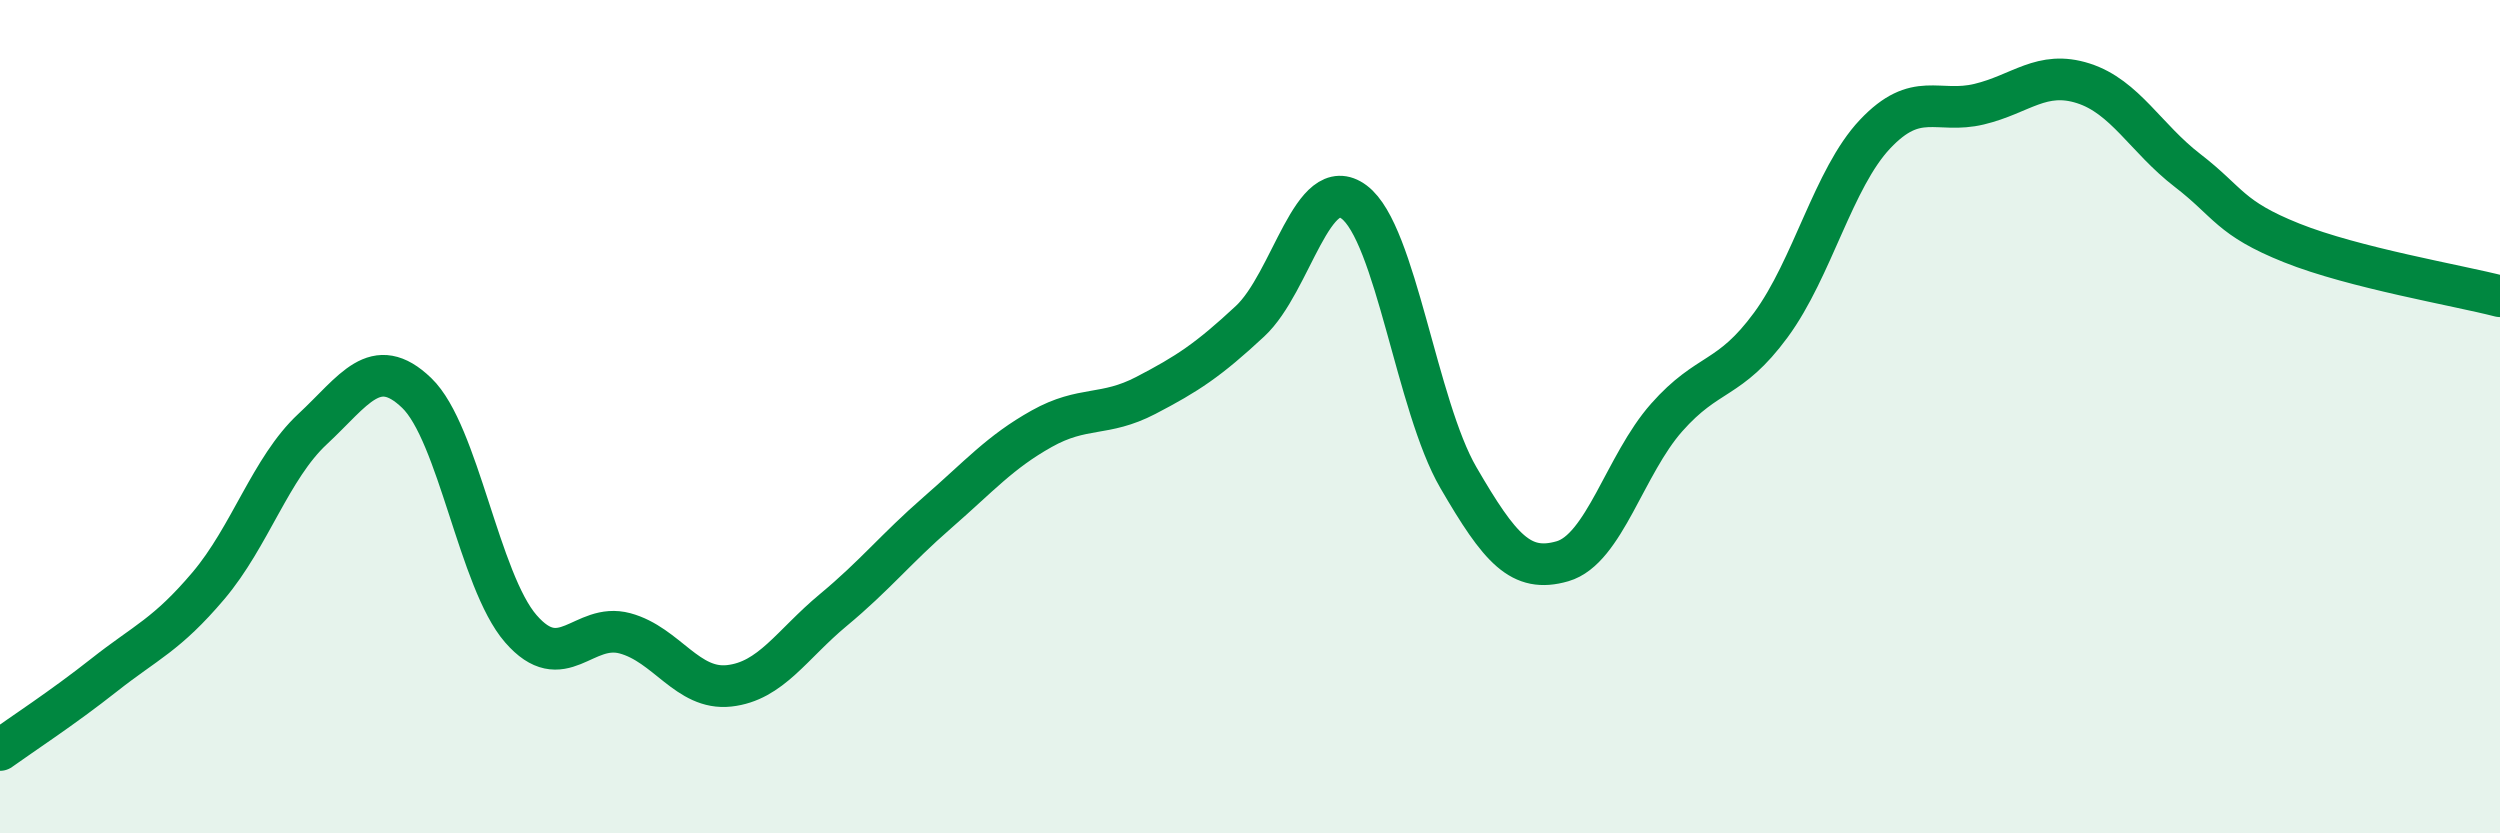
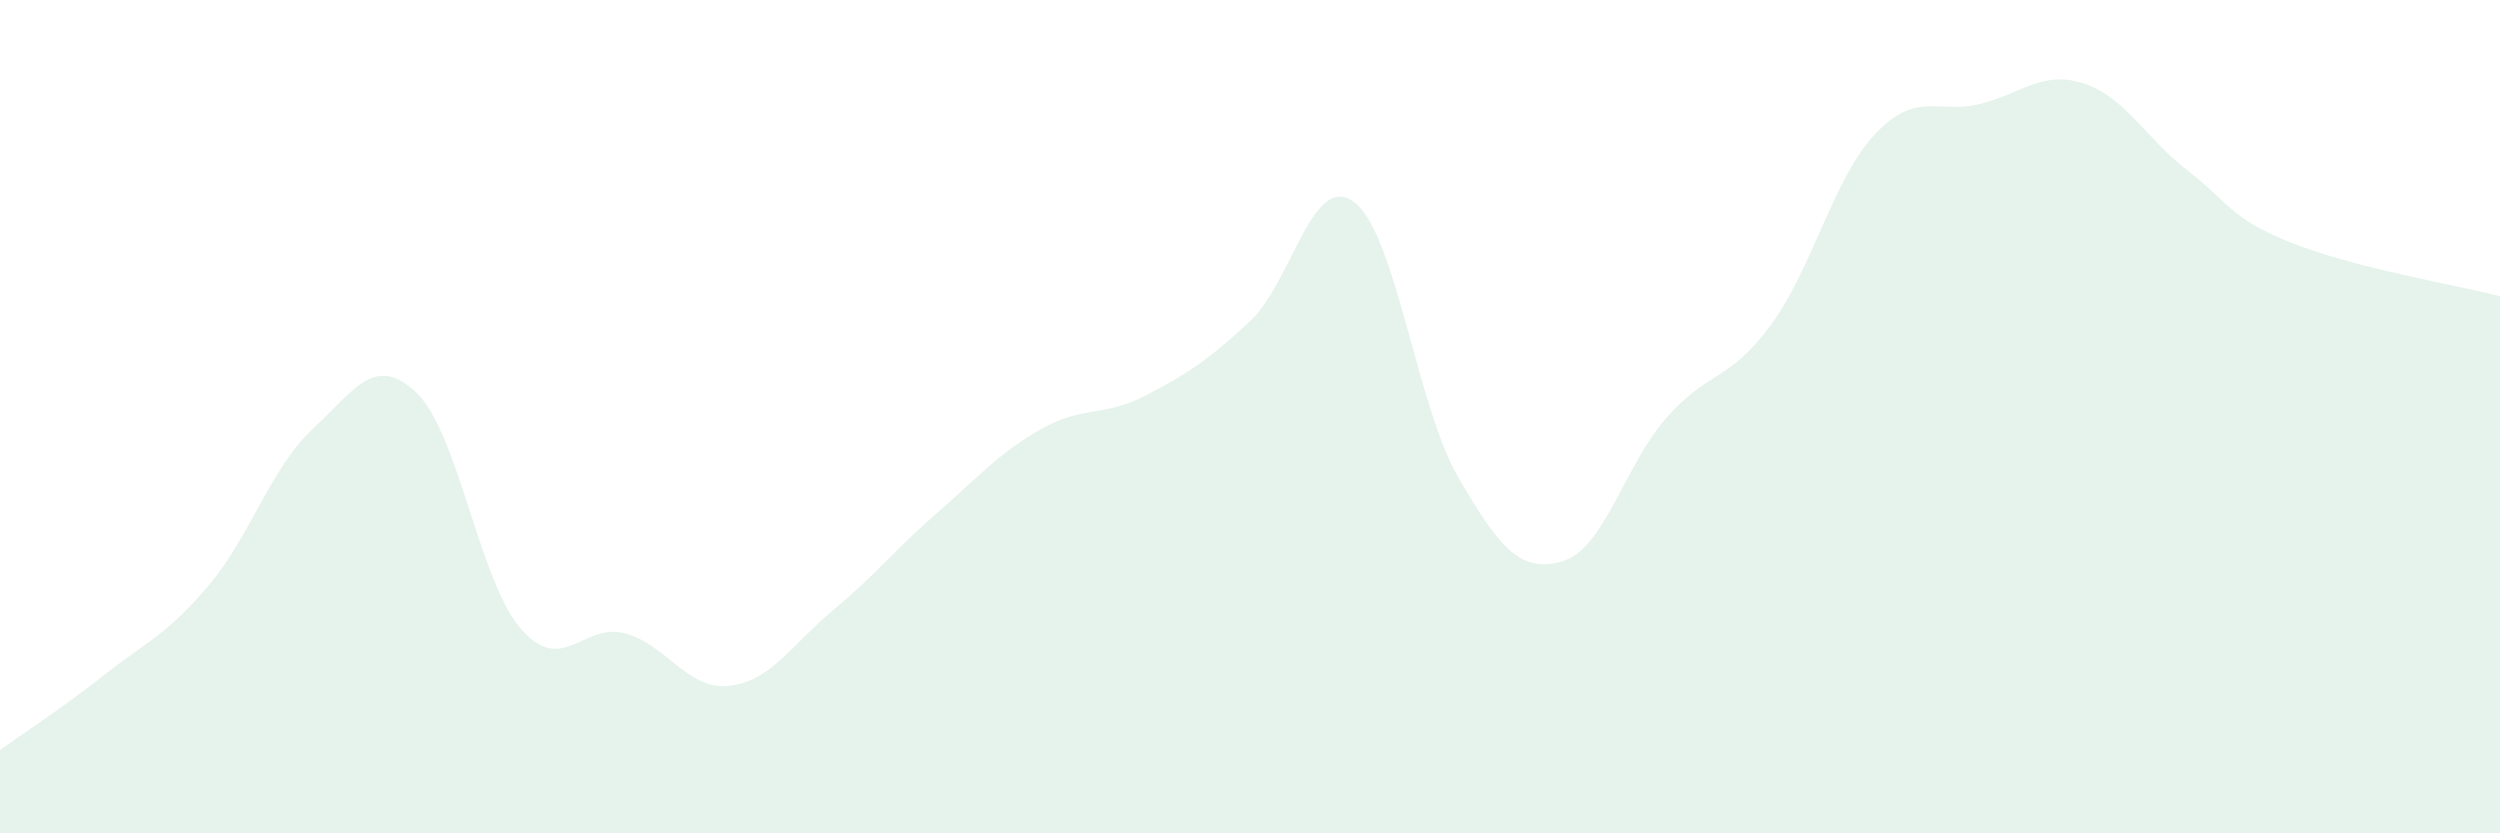
<svg xmlns="http://www.w3.org/2000/svg" width="60" height="20" viewBox="0 0 60 20">
  <path d="M 0,18 C 0.5,17.64 1.5,16.99 2.5,16.2 C 3.5,15.41 4,15.24 5,14.06 C 6,12.88 6.5,11.23 7.5,10.3 C 8.5,9.37 9,8.47 10,9.43 C 11,10.39 11.5,13.94 12.5,15.09 C 13.5,16.24 14,14.93 15,15.2 C 16,15.47 16.5,16.57 17.5,16.46 C 18.5,16.35 19,15.47 20,14.64 C 21,13.81 21.5,13.17 22.5,12.3 C 23.5,11.43 24,10.85 25,10.29 C 26,9.73 26.5,10.01 27.5,9.49 C 28.5,8.97 29,8.64 30,7.71 C 31,6.78 31.5,4.1 32.5,4.85 C 33.5,5.6 34,9.74 35,11.46 C 36,13.18 36.5,13.76 37.5,13.47 C 38.5,13.18 39,11.15 40,10.02 C 41,8.89 41.5,9.16 42.5,7.8 C 43.5,6.44 44,4.28 45,3.22 C 46,2.16 46.5,2.74 47.5,2.5 C 48.5,2.26 49,1.68 50,2 C 51,2.32 51.5,3.32 52.5,4.09 C 53.5,4.86 53.5,5.23 55,5.83 C 56.5,6.43 59,6.85 60,7.11L60 20L0 20Z" fill="#008740" opacity="0.1" stroke-linecap="round" stroke-linejoin="round" />
-   <path d="M 0,18 C 0.5,17.64 1.5,16.99 2.5,16.2 C 3.5,15.41 4,15.24 5,14.06 C 6,12.88 6.5,11.23 7.5,10.3 C 8.5,9.37 9,8.47 10,9.43 C 11,10.39 11.5,13.94 12.5,15.09 C 13.5,16.24 14,14.93 15,15.2 C 16,15.47 16.5,16.57 17.5,16.46 C 18.5,16.35 19,15.47 20,14.64 C 21,13.81 21.5,13.17 22.5,12.3 C 23.5,11.43 24,10.85 25,10.29 C 26,9.73 26.5,10.01 27.5,9.49 C 28.5,8.97 29,8.64 30,7.71 C 31,6.78 31.5,4.1 32.5,4.85 C 33.5,5.6 34,9.74 35,11.46 C 36,13.18 36.5,13.76 37.5,13.47 C 38.5,13.18 39,11.15 40,10.02 C 41,8.89 41.5,9.16 42.5,7.8 C 43.5,6.44 44,4.28 45,3.22 C 46,2.16 46.5,2.74 47.5,2.5 C 48.5,2.26 49,1.68 50,2 C 51,2.32 51.5,3.32 52.5,4.09 C 53.5,4.86 53.5,5.23 55,5.83 C 56.5,6.43 59,6.85 60,7.11" stroke="#008740" stroke-width="1" fill="none" stroke-linecap="round" stroke-linejoin="round" />
</svg>